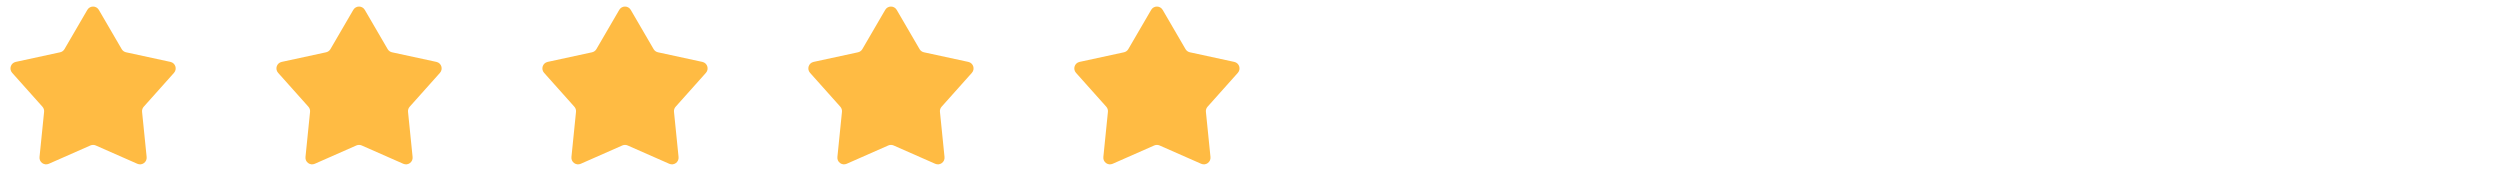
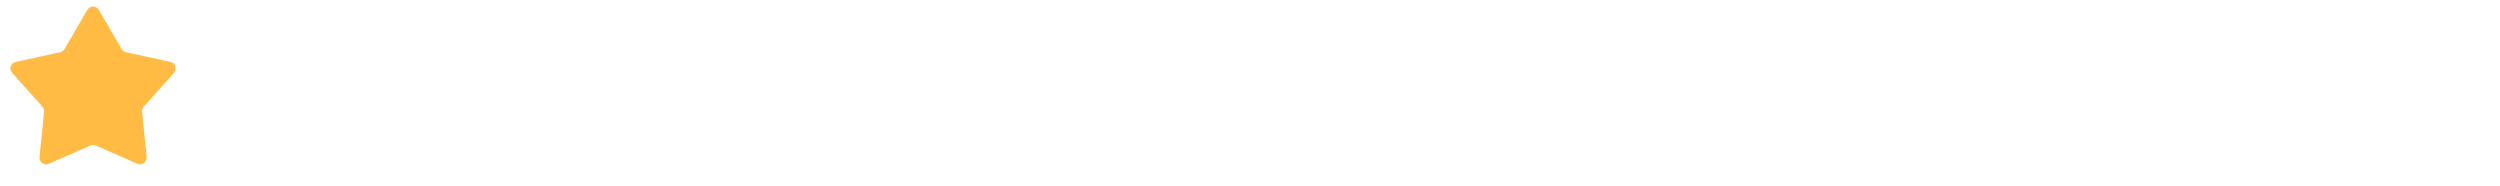
<svg xmlns="http://www.w3.org/2000/svg" width="376" height="28" viewBox="0 0 376 28" fill="none">
  <path d="M13.136 1.484C13.522 0.821 14.478 0.821 14.864 1.484L18.304 7.39C18.445 7.632 18.682 7.804 18.957 7.864L25.637 9.31C26.386 9.473 26.681 10.383 26.171 10.954L21.617 16.051C21.43 16.26 21.339 16.538 21.367 16.818L22.056 23.618C22.133 24.381 21.359 24.943 20.658 24.634L14.403 21.878C14.146 21.765 13.854 21.765 13.597 21.878L7.342 24.634C6.641 24.943 5.867 24.381 5.944 23.618L6.632 16.818C6.661 16.538 6.57 16.26 6.383 16.051L1.829 10.954C1.319 10.383 1.614 9.473 2.363 9.31L9.043 7.864C9.318 7.804 9.555 7.632 9.696 7.39L13.136 1.484Z" fill="#FFBB43" />
-   <path d="M53.136 1.484C53.522 0.821 54.478 0.821 54.864 1.484L58.304 7.39C58.446 7.632 58.682 7.804 58.957 7.864L65.637 9.31C66.386 9.473 66.681 10.383 66.171 10.954L61.617 16.051C61.43 16.26 61.339 16.538 61.367 16.818L62.056 23.618C62.133 24.381 61.359 24.943 60.658 24.634L54.403 21.878C54.146 21.765 53.854 21.765 53.597 21.878L47.342 24.634C46.641 24.943 45.867 24.381 45.944 23.618L46.633 16.818C46.661 16.538 46.57 16.26 46.383 16.051L41.829 10.954C41.319 10.383 41.614 9.473 42.363 9.31L49.043 7.864C49.318 7.804 49.554 7.632 49.696 7.39L53.136 1.484Z" fill="#FFBB43" />
-   <path d="M93.136 1.484C93.522 0.821 94.478 0.821 94.864 1.484L98.304 7.39C98.445 7.632 98.682 7.804 98.957 7.864L105.637 9.31C106.386 9.473 106.681 10.383 106.171 10.954L101.617 16.051C101.43 16.26 101.339 16.538 101.368 16.818L102.056 23.618C102.133 24.381 101.359 24.943 100.658 24.634L94.403 21.878C94.146 21.765 93.854 21.765 93.597 21.878L87.342 24.634C86.641 24.943 85.867 24.381 85.944 23.618L86.632 16.818C86.661 16.538 86.57 16.26 86.383 16.051L81.829 10.954C81.319 10.383 81.614 9.473 82.363 9.31L89.043 7.864C89.318 7.804 89.555 7.632 89.696 7.39L93.136 1.484Z" fill="#FFBB43" />
-   <path d="M133.136 1.484C133.522 0.821 134.478 0.821 134.864 1.484L138.304 7.39C138.445 7.632 138.682 7.804 138.957 7.864L145.637 9.31C146.386 9.473 146.681 10.383 146.171 10.954L141.617 16.051C141.43 16.26 141.339 16.538 141.368 16.818L142.056 23.618C142.133 24.381 141.359 24.943 140.658 24.634L134.403 21.878C134.146 21.765 133.854 21.765 133.597 21.878L127.342 24.634C126.641 24.943 125.867 24.381 125.944 23.618L126.632 16.818C126.661 16.538 126.57 16.26 126.383 16.051L121.829 10.954C121.319 10.383 121.614 9.473 122.363 9.31L129.043 7.864C129.318 7.804 129.555 7.632 129.696 7.39L133.136 1.484Z" fill="#FFBB43" />
-   <path d="M173.136 1.484C173.522 0.821 174.478 0.821 174.864 1.484L178.304 7.39C178.445 7.632 178.682 7.804 178.957 7.864L185.637 9.31C186.386 9.473 186.681 10.383 186.171 10.954L181.617 16.051C181.43 16.26 181.339 16.538 181.368 16.818L182.056 23.618C182.133 24.381 181.359 24.943 180.658 24.634L174.403 21.878C174.146 21.765 173.854 21.765 173.597 21.878L167.342 24.634C166.641 24.943 165.867 24.381 165.944 23.618L166.632 16.818C166.661 16.538 166.57 16.26 166.383 16.051L161.829 10.954C161.319 10.383 161.614 9.473 162.363 9.31L169.043 7.864C169.318 7.804 169.555 7.632 169.696 7.39L173.136 1.484Z" fill="#FFBB43" />
</svg>